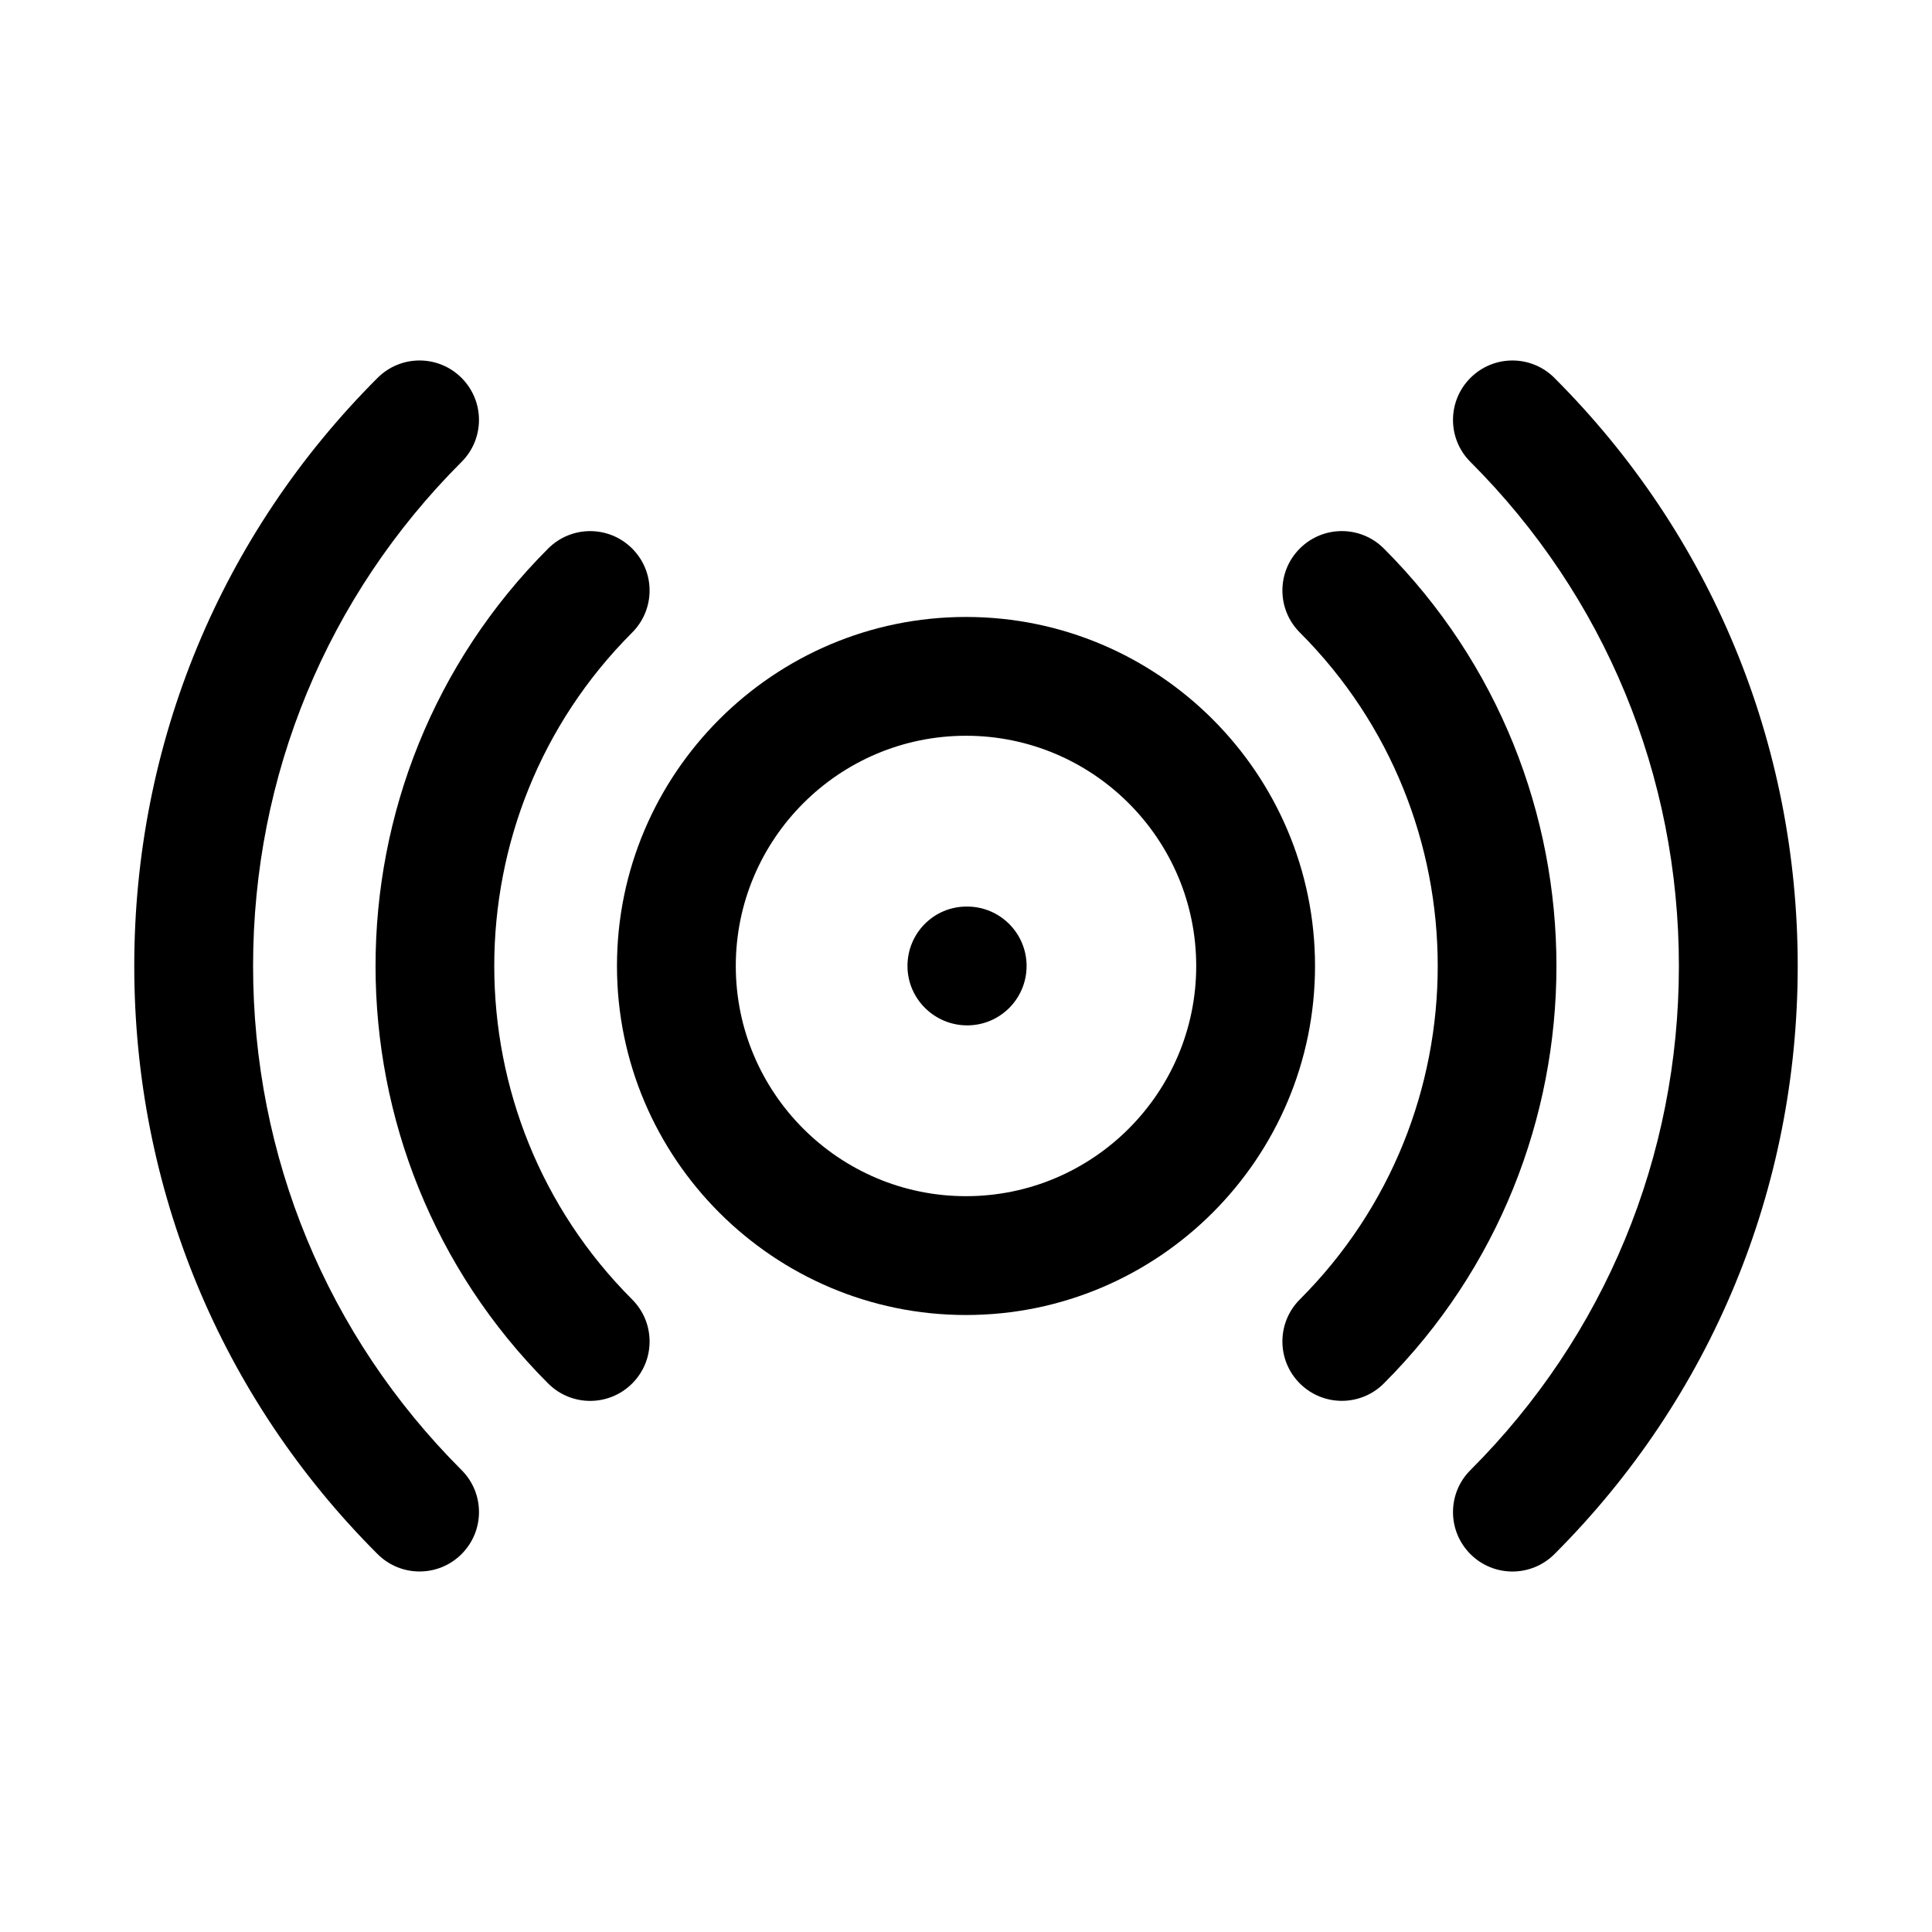
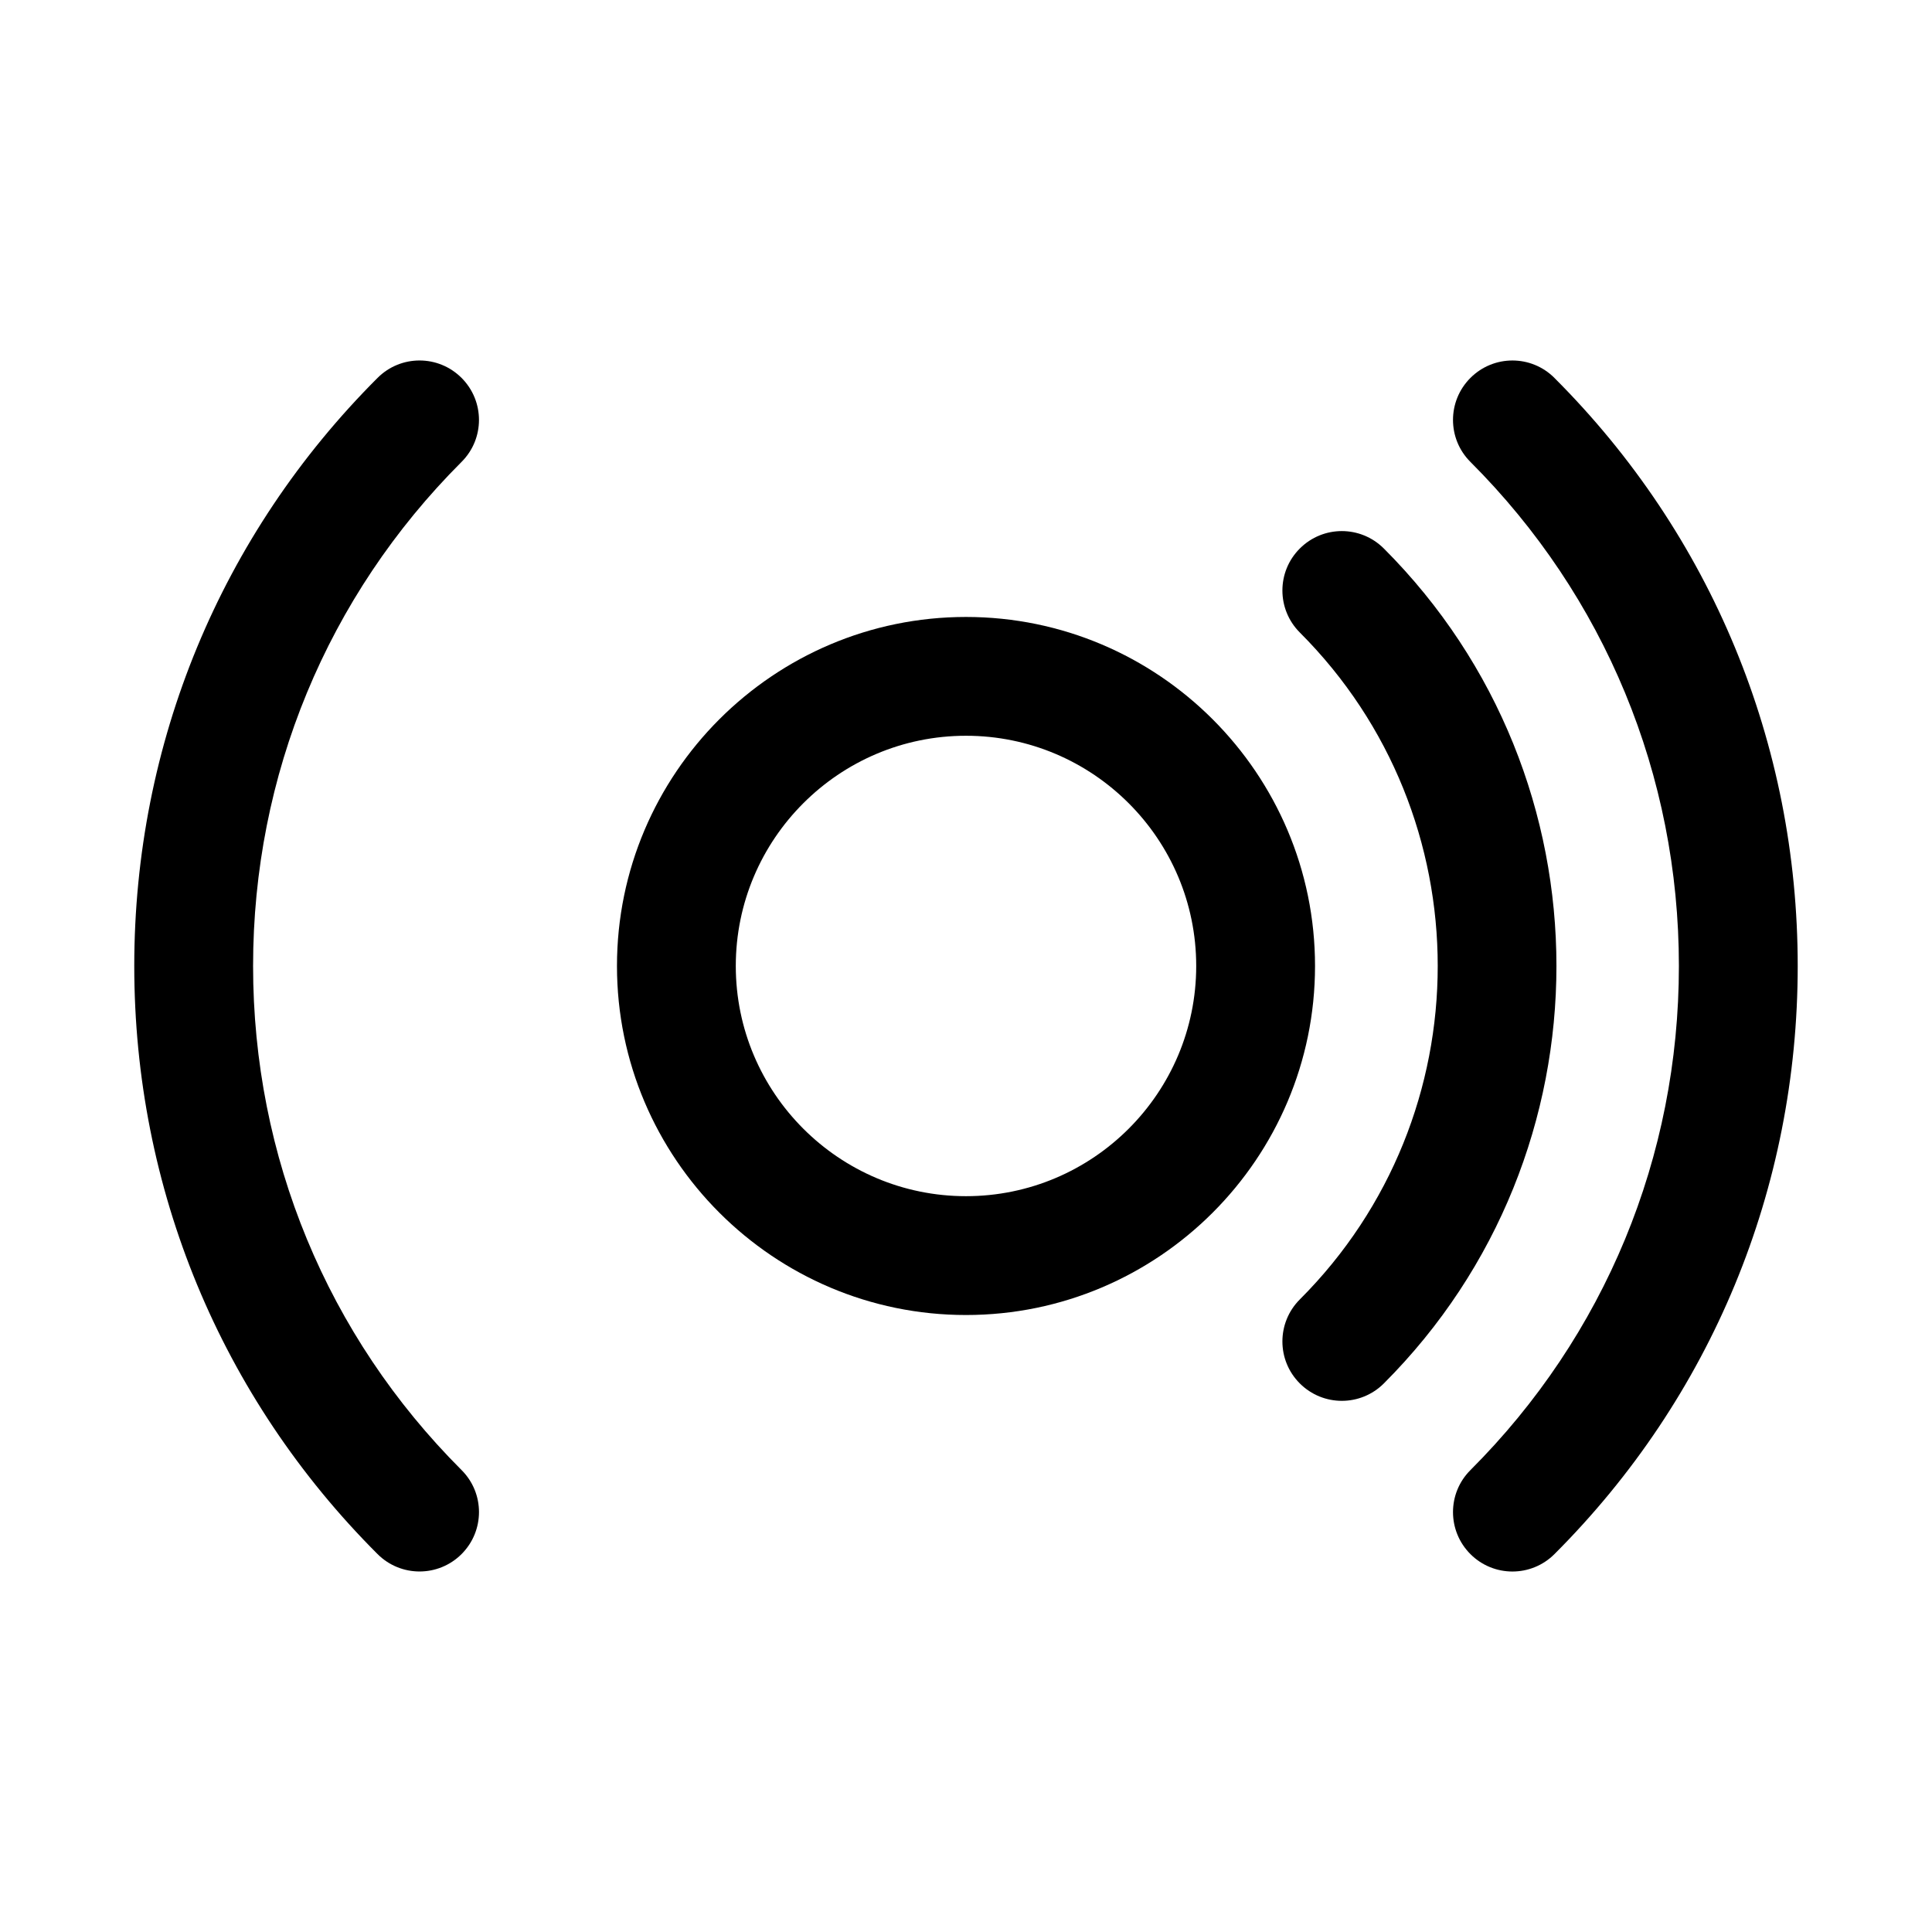
<svg xmlns="http://www.w3.org/2000/svg" fill="#000000" width="800px" height="800px" version="1.1" viewBox="144 144 512 512">
  <g>
    <path d="m555.94 244.15c-6.156-6.156-16.105-6.156-22.262 0s-6.156 16.121 0 22.262c35.629 35.613 55.246 83.066 55.246 133.59s-19.617 97.977-55.246 133.59c-6.156 6.141-6.156 16.105 0 22.262 3.07 3.07 7.102 4.613 11.133 4.613s8.062-1.543 11.133-4.613c41.578-41.566 64.469-96.906 64.469-155.85s-22.891-114.29-64.473-155.85z" />
    <path d="m510.73 289.36c-6.156-6.156-16.105-6.156-22.262 0-6.156 6.141-6.156 16.105 0 22.262 48.727 48.727 48.727 128.02 0 176.74-6.156 6.156-6.156 16.121 0 22.262 3.07 3.07 7.102 4.613 11.133 4.613s8.062-1.543 11.133-4.613c60.988-61.004 60.988-160.25-0.004-221.27z" />
    <path d="m400 307.5c-50.996 0-92.496 41.5-92.496 92.496s41.5 92.496 92.496 92.496 92.496-41.5 92.496-92.496-41.504-92.496-92.496-92.496zm0 153.5c-33.645 0-61.008-27.363-61.008-61.008s27.363-61.008 61.008-61.008 61.008 27.363 61.008 61.008-27.363 61.008-61.008 61.008z" />
-     <path d="m400.31 384.25h-0.156c-8.691 0-15.664 7.055-15.664 15.742 0 8.691 7.133 15.742 15.824 15.742 8.707 0 15.742-7.055 15.742-15.742s-7.055-15.742-15.746-15.742z" />
    <path d="m211.07 400c0-50.523 19.617-97.977 55.246-133.59 6.156-6.141 6.156-16.105 0-22.262s-16.105-6.156-22.262 0c-41.582 41.562-64.473 96.906-64.473 155.85s22.891 114.29 64.473 155.85c3.07 3.07 7.102 4.613 11.133 4.613s8.062-1.543 11.133-4.613c6.156-6.156 6.156-16.121 0-22.262-35.633-35.617-55.25-83.07-55.25-133.59z" />
-     <path d="m311.53 311.63c6.156-6.156 6.156-16.121 0-22.262-6.156-6.156-16.105-6.156-22.262 0-60.992 61.008-60.992 160.26 0 221.27 3.07 3.07 7.102 4.613 11.133 4.613s8.062-1.543 11.133-4.613c6.156-6.141 6.156-16.105 0-22.262-48.73-48.73-48.73-128.02-0.004-176.74z" />
  </g>
</svg>